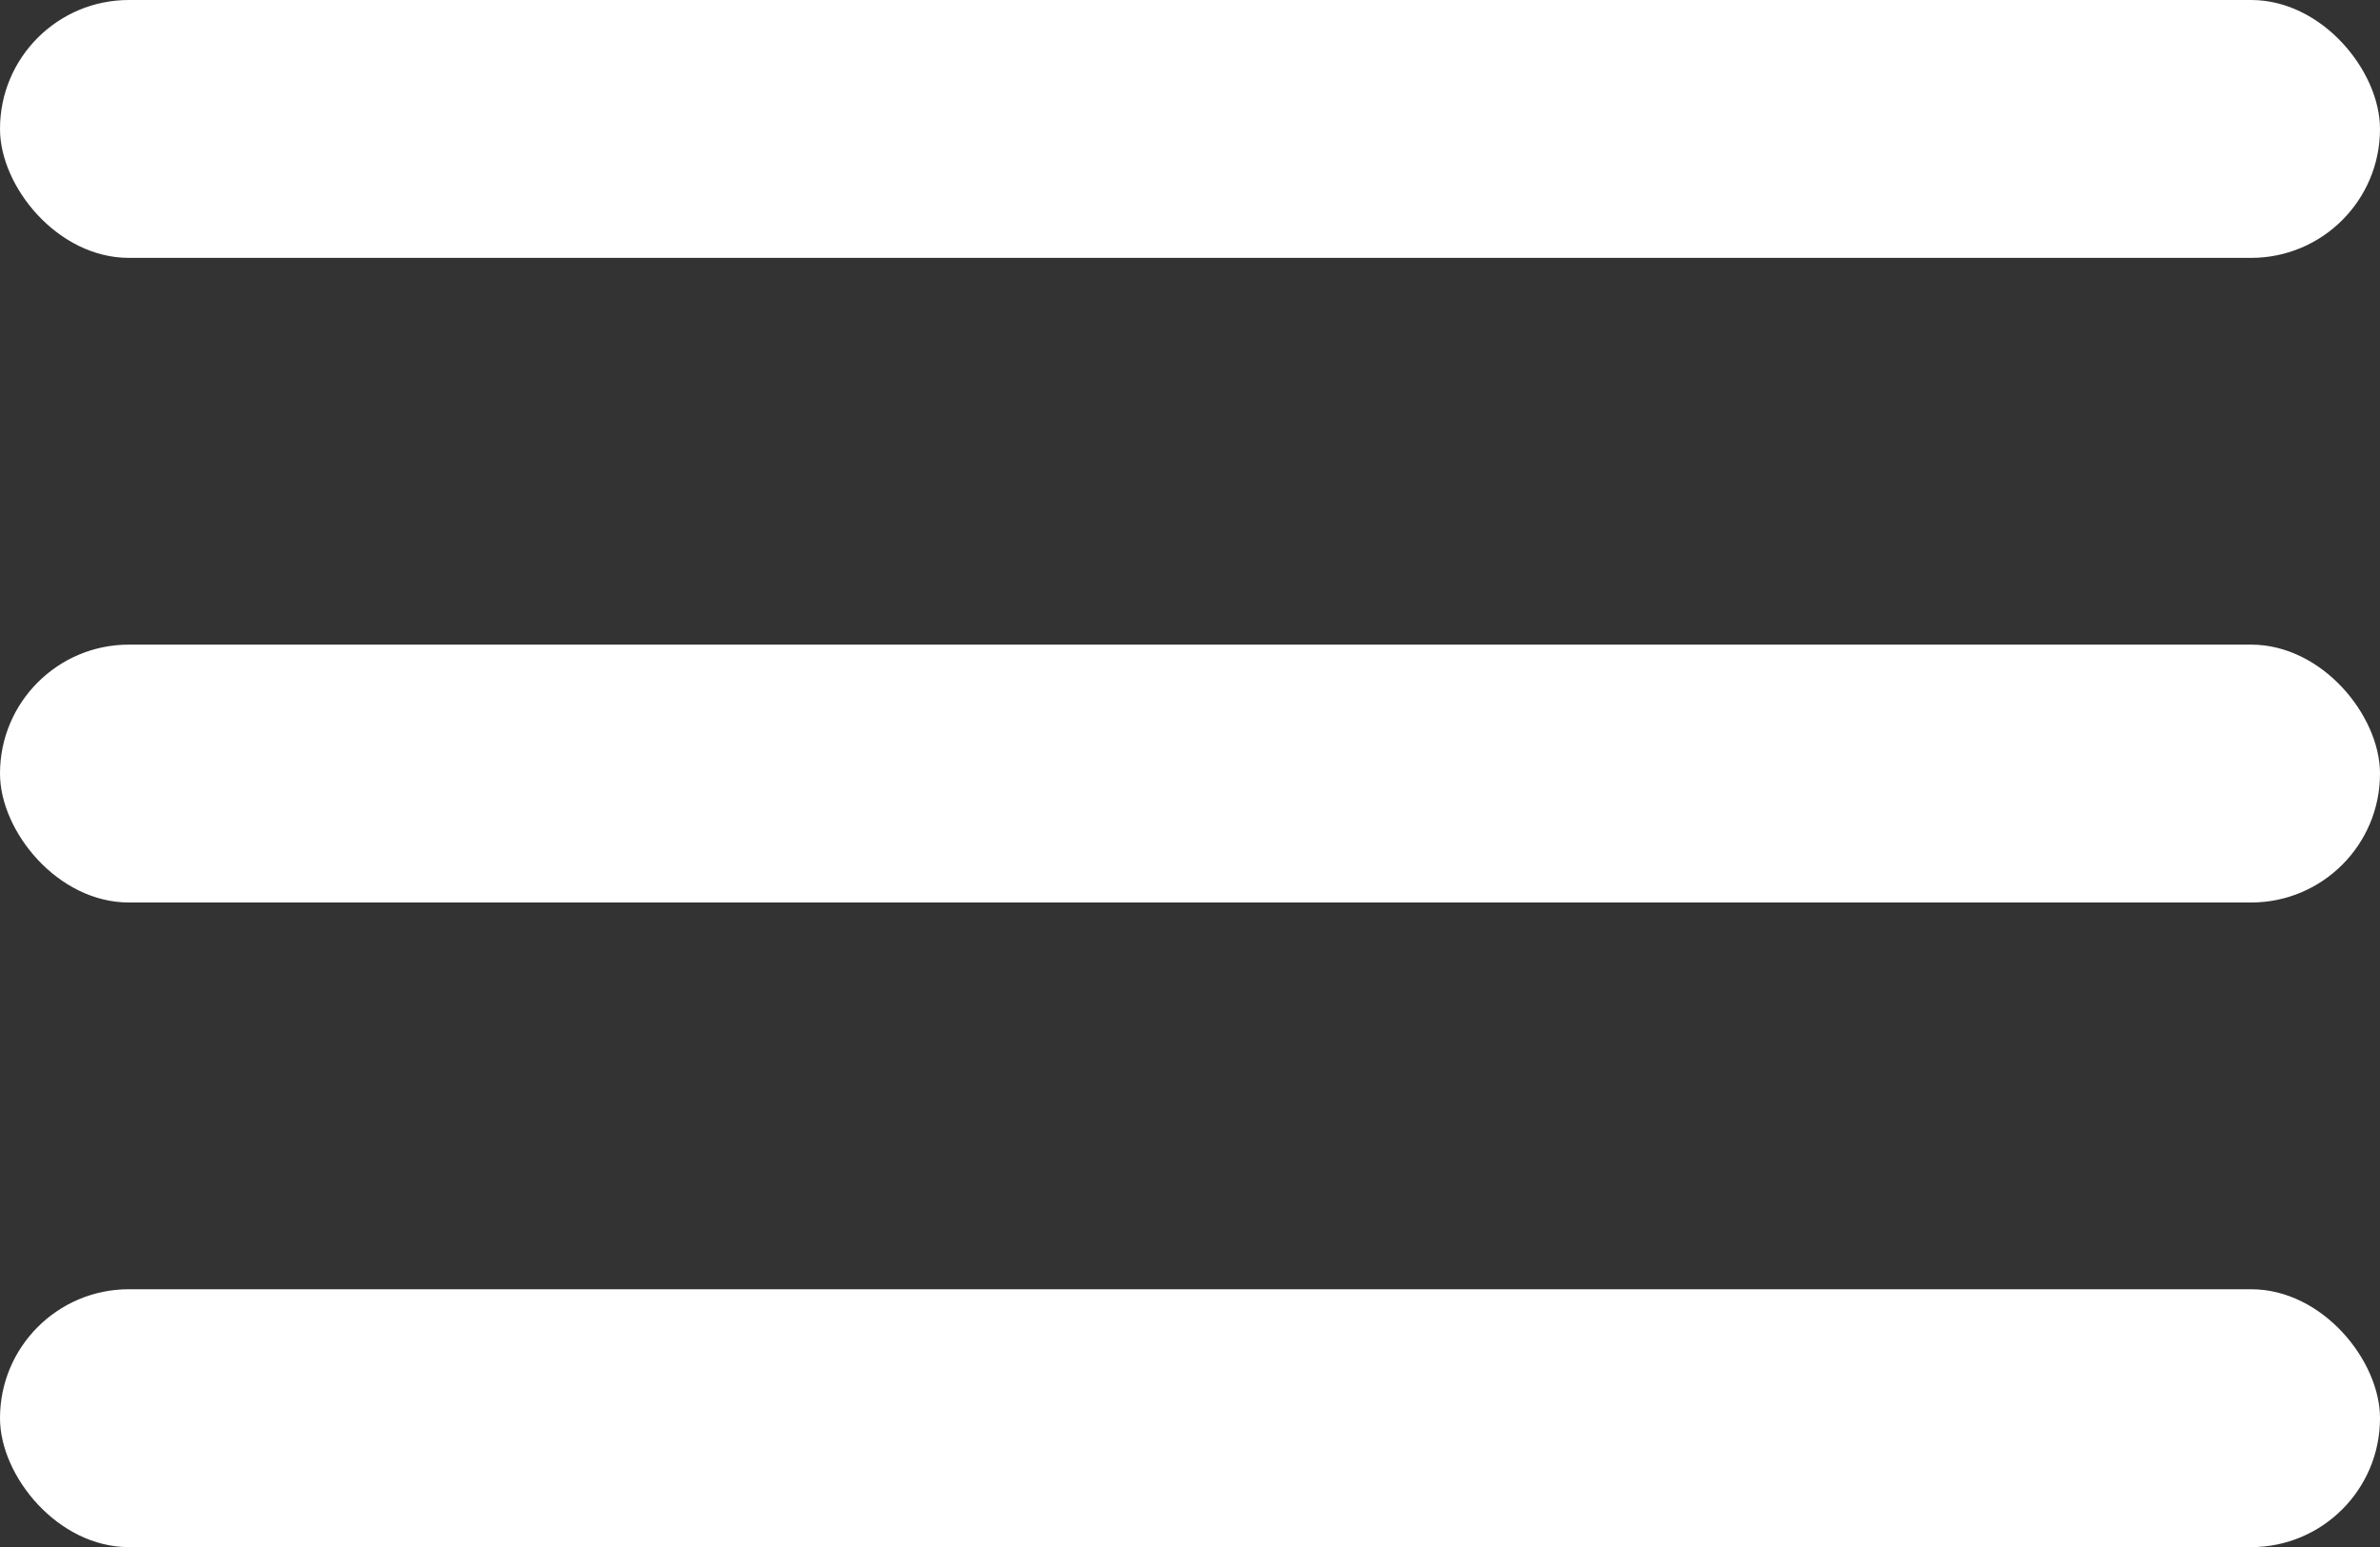
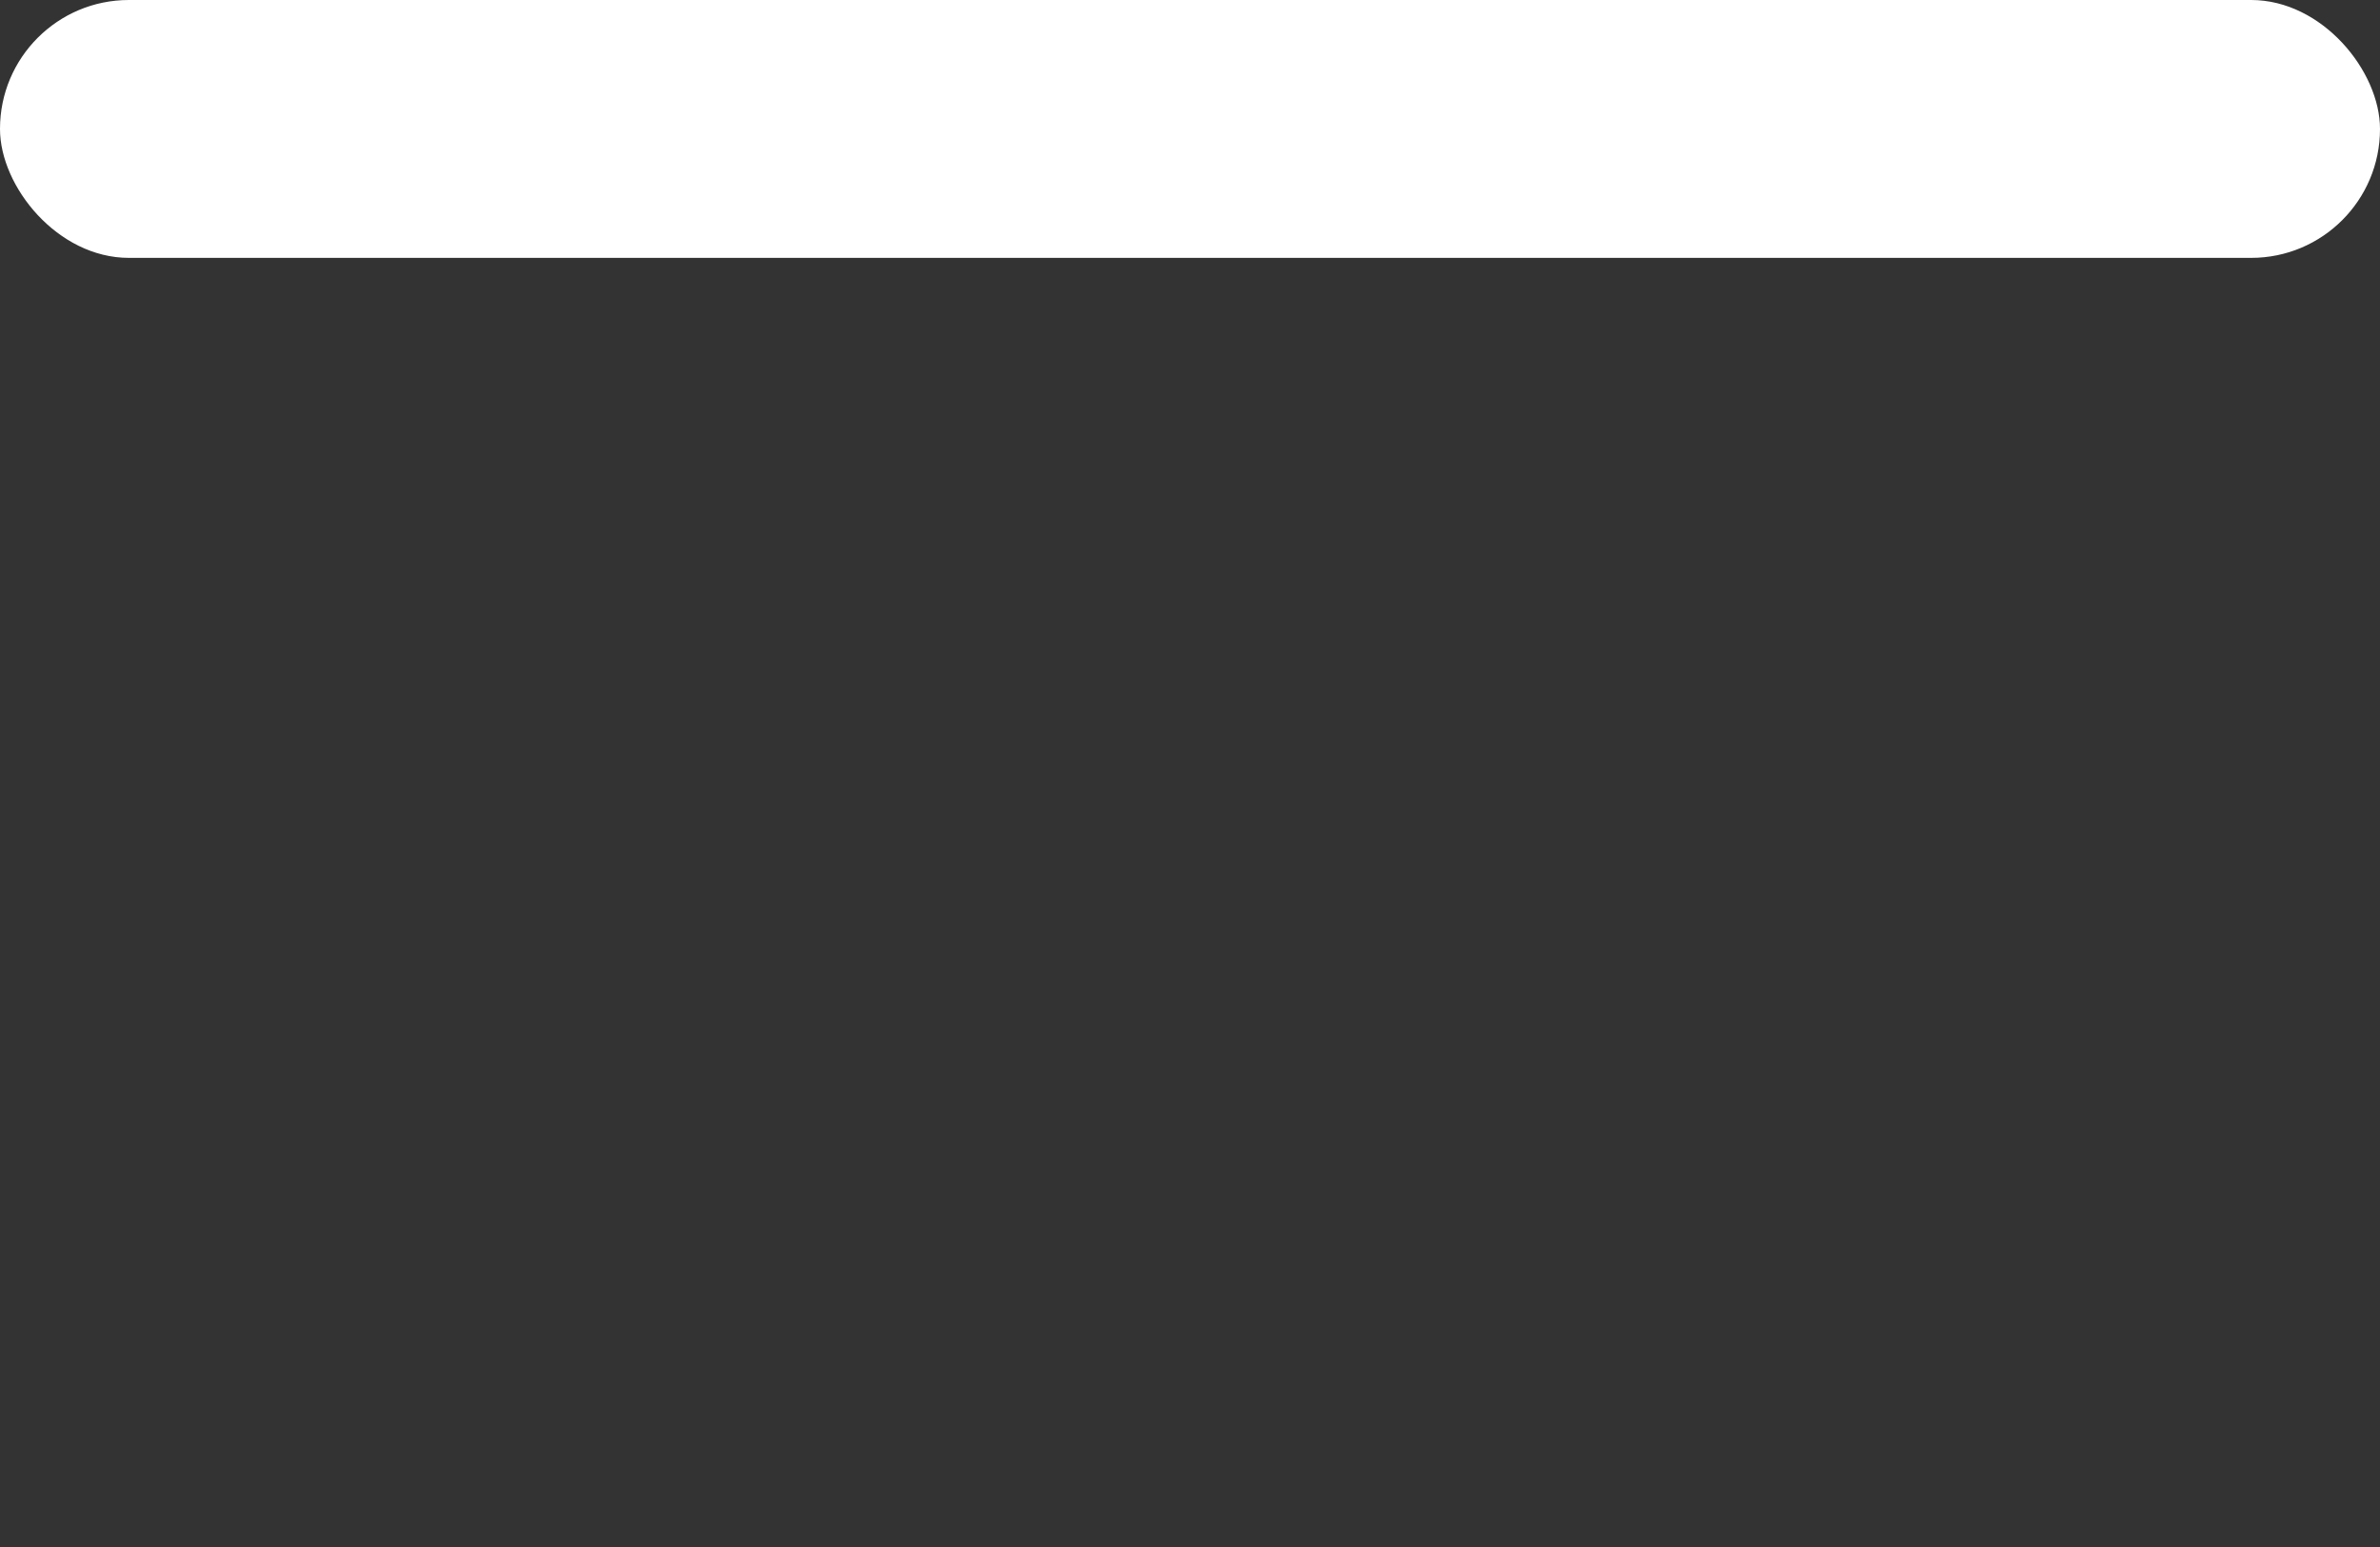
<svg xmlns="http://www.w3.org/2000/svg" width="20" height="13" viewBox="0 0 20 13" fill="none">
  <rect x="0" y="0" width="20" height="13" fill="#333333" stroke="none" />
  <rect width="20" height="2.167" rx="1.083" fill="white" />
-   <rect y="5.417" width="20" height="2.167" rx="1.083" fill="white" />
-   <rect y="10.834" width="20" height="2.167" rx="1.083" fill="white" />
</svg>